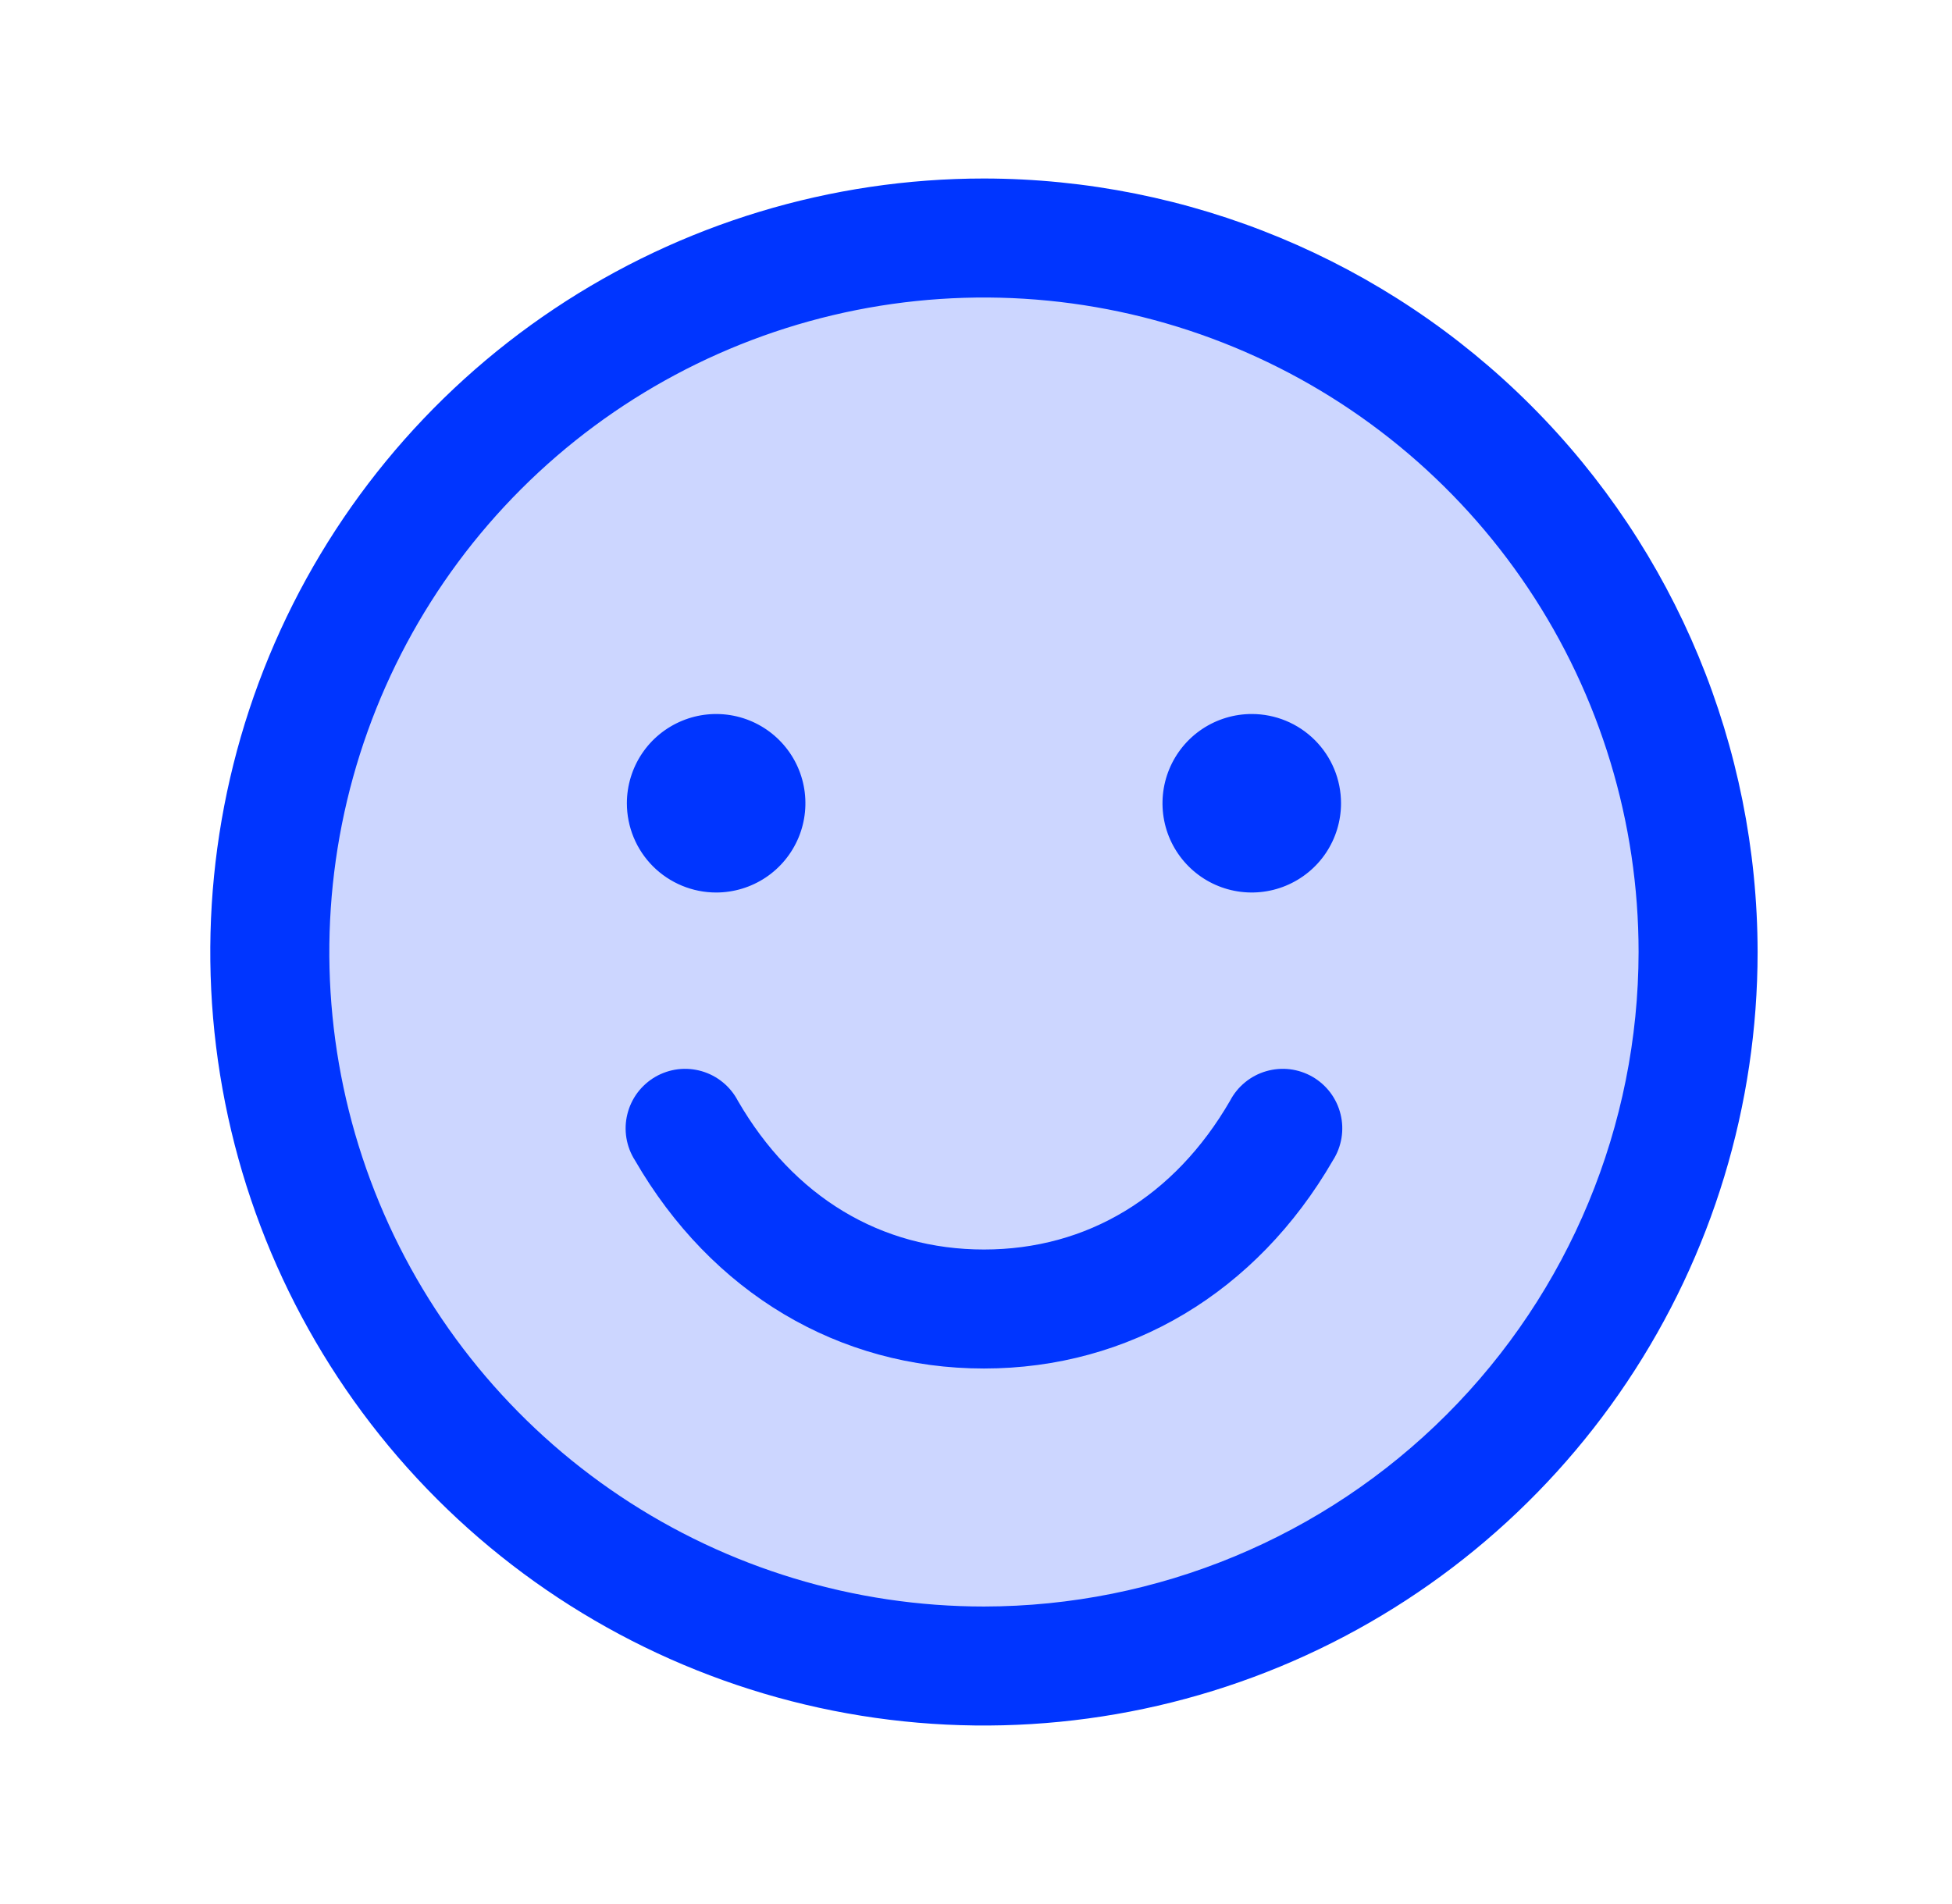
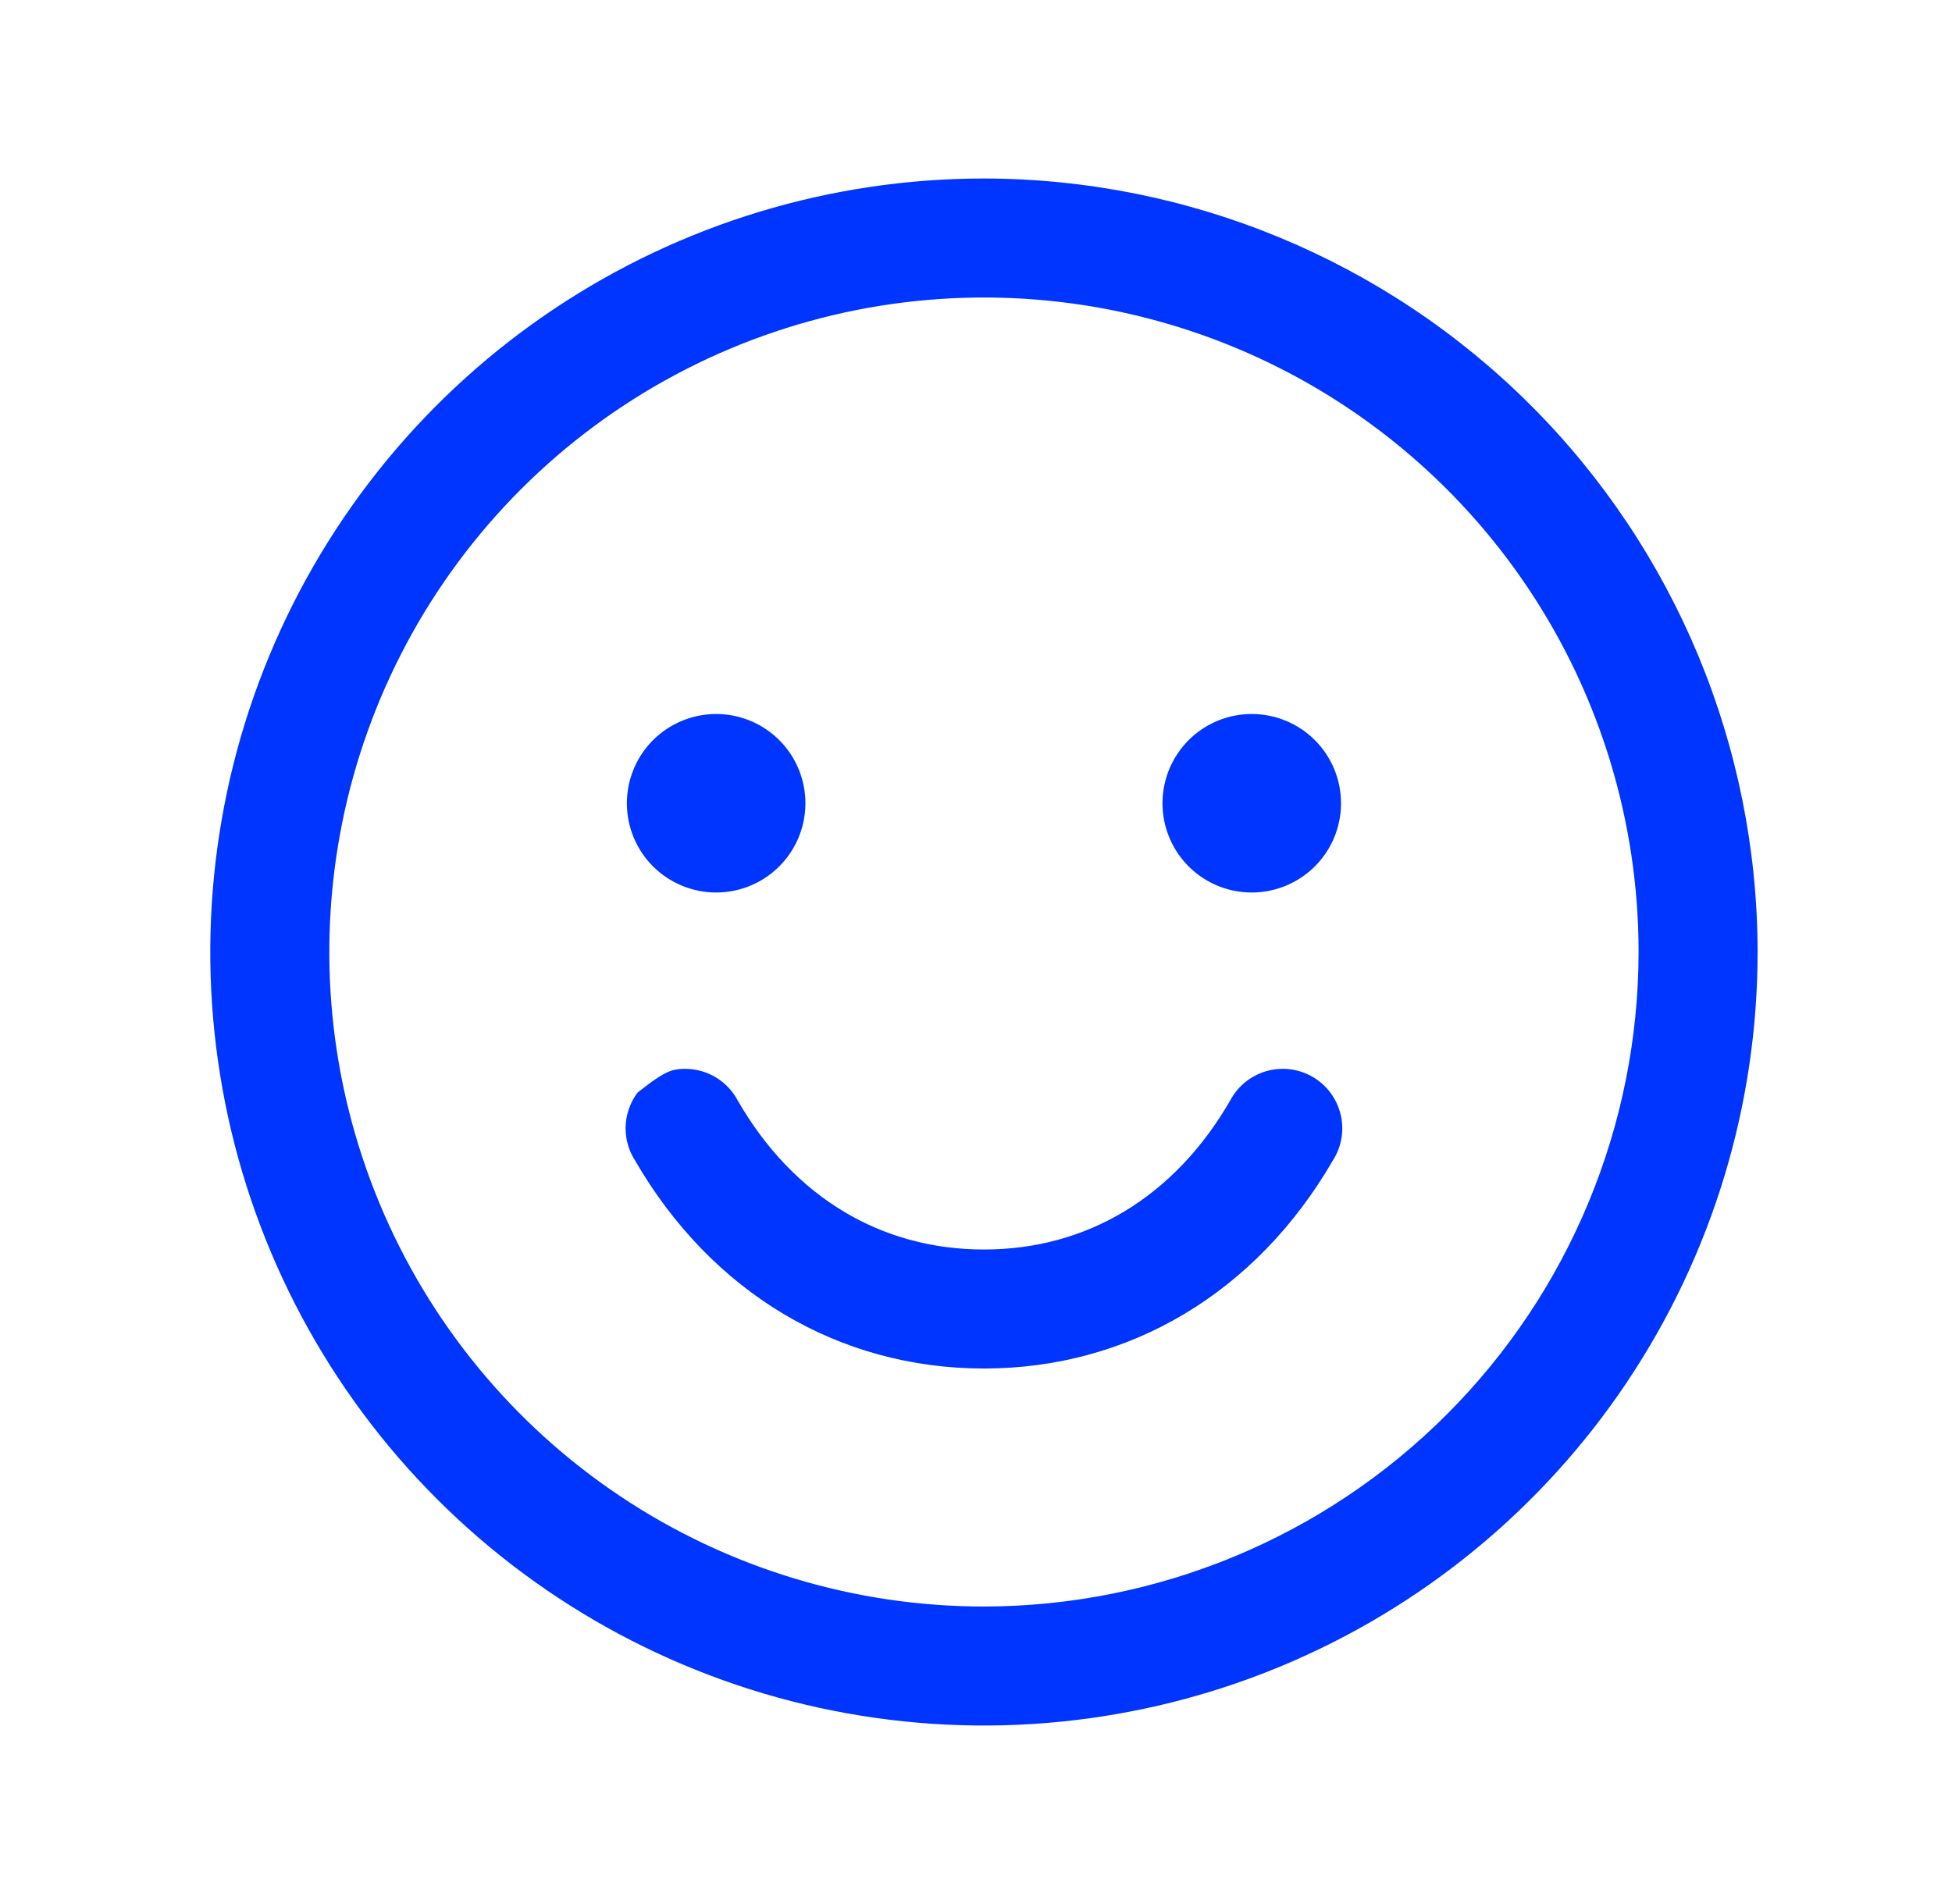
<svg xmlns="http://www.w3.org/2000/svg" width="41" height="40" viewBox="0 0 41 40" fill="none">
-   <path opacity="0.2" d="M35.667 20C35.667 22.967 34.787 25.867 33.139 28.334C31.491 30.8 29.148 32.723 26.407 33.858C23.666 34.993 20.65 35.291 17.741 34.712C14.831 34.133 12.158 32.704 10.06 30.607C7.963 28.509 6.534 25.836 5.955 22.926C5.376 20.017 5.673 17.001 6.809 14.26C7.944 11.519 9.867 9.176 12.333 7.528C14.8 5.88 17.7 5 20.667 5C24.645 5 28.461 6.58 31.274 9.393C34.087 12.206 35.667 16.022 35.667 20Z" fill="#0035FF" />
-   <path d="M20.667 3.75C17.453 3.75 14.311 4.703 11.639 6.489C8.967 8.274 6.884 10.812 5.654 13.781C4.424 16.751 4.102 20.018 4.729 23.17C5.356 26.322 6.904 29.218 9.177 31.491C11.449 33.763 14.345 35.311 17.497 35.938C20.649 36.565 23.916 36.243 26.886 35.013C29.855 33.783 32.393 31.7 34.178 29.028C35.964 26.356 36.917 23.214 36.917 20C36.912 15.692 35.199 11.561 32.153 8.515C29.106 5.468 24.975 3.755 20.667 3.75ZM20.667 33.75C17.948 33.75 15.289 32.944 13.028 31.433C10.767 29.922 9.004 27.774 7.964 25.262C6.923 22.749 6.651 19.985 7.181 17.317C7.712 14.65 9.021 12.2 10.944 10.277C12.867 8.354 15.317 7.045 17.985 6.514C20.652 5.984 23.416 6.256 25.929 7.297C28.441 8.337 30.589 10.1 32.1 12.361C33.611 14.622 34.417 17.28 34.417 20C34.413 23.645 32.963 27.14 30.385 29.718C27.807 32.296 24.312 33.746 20.667 33.75ZM13.167 16.875C13.167 16.504 13.277 16.142 13.483 15.833C13.689 15.525 13.982 15.285 14.325 15.143C14.667 15.001 15.044 14.964 15.408 15.036C15.771 15.108 16.106 15.287 16.368 15.549C16.63 15.811 16.809 16.145 16.881 16.509C16.953 16.873 16.916 17.25 16.774 17.593C16.632 17.935 16.392 18.228 16.084 18.434C15.775 18.64 15.413 18.75 15.042 18.75C14.545 18.75 14.068 18.552 13.716 18.201C13.364 17.849 13.167 17.372 13.167 16.875ZM28.167 16.875C28.167 17.246 28.057 17.608 27.851 17.917C27.645 18.225 27.352 18.465 27.009 18.607C26.667 18.749 26.29 18.786 25.926 18.714C25.562 18.642 25.228 18.463 24.966 18.201C24.704 17.939 24.525 17.605 24.453 17.241C24.381 16.877 24.418 16.5 24.56 16.157C24.702 15.815 24.942 15.522 25.25 15.316C25.559 15.11 25.921 15 26.292 15C26.789 15 27.266 15.197 27.618 15.549C27.97 15.901 28.167 16.378 28.167 16.875ZM27.998 24.375C26.39 27.155 23.719 28.75 20.667 28.75C17.615 28.75 14.944 27.156 13.336 24.375C13.245 24.233 13.185 24.074 13.157 23.907C13.13 23.741 13.136 23.571 13.177 23.407C13.217 23.243 13.29 23.089 13.391 22.954C13.492 22.82 13.619 22.707 13.765 22.622C13.911 22.538 14.073 22.484 14.24 22.463C14.407 22.443 14.577 22.457 14.739 22.504C14.901 22.551 15.052 22.63 15.182 22.737C15.313 22.844 15.42 22.976 15.498 23.125C16.665 25.142 18.5 26.25 20.667 26.25C22.834 26.25 24.669 25.141 25.836 23.125C25.914 22.976 26.021 22.844 26.152 22.737C26.282 22.63 26.433 22.551 26.595 22.504C26.757 22.457 26.927 22.443 27.094 22.463C27.261 22.484 27.423 22.538 27.569 22.622C27.715 22.707 27.842 22.82 27.943 22.954C28.044 23.089 28.117 23.243 28.157 23.407C28.198 23.571 28.204 23.741 28.177 23.907C28.149 24.074 28.089 24.233 27.998 24.375Z" fill="#0035FF" />
+   <path d="M20.667 3.75C17.453 3.75 14.311 4.703 11.639 6.489C8.967 8.274 6.884 10.812 5.654 13.781C4.424 16.751 4.102 20.018 4.729 23.17C5.356 26.322 6.904 29.218 9.177 31.491C11.449 33.763 14.345 35.311 17.497 35.938C20.649 36.565 23.916 36.243 26.886 35.013C29.855 33.783 32.393 31.7 34.178 29.028C35.964 26.356 36.917 23.214 36.917 20C36.912 15.692 35.199 11.561 32.153 8.515C29.106 5.468 24.975 3.755 20.667 3.75ZM20.667 33.75C17.948 33.75 15.289 32.944 13.028 31.433C10.767 29.922 9.004 27.774 7.964 25.262C6.923 22.749 6.651 19.985 7.181 17.317C7.712 14.65 9.021 12.2 10.944 10.277C12.867 8.354 15.317 7.045 17.985 6.514C20.652 5.984 23.416 6.256 25.929 7.297C28.441 8.337 30.589 10.1 32.1 12.361C33.611 14.622 34.417 17.28 34.417 20C34.413 23.645 32.963 27.14 30.385 29.718C27.807 32.296 24.312 33.746 20.667 33.75ZM13.167 16.875C13.167 16.504 13.277 16.142 13.483 15.833C13.689 15.525 13.982 15.285 14.325 15.143C14.667 15.001 15.044 14.964 15.408 15.036C15.771 15.108 16.106 15.287 16.368 15.549C16.63 15.811 16.809 16.145 16.881 16.509C16.953 16.873 16.916 17.25 16.774 17.593C16.632 17.935 16.392 18.228 16.084 18.434C15.775 18.64 15.413 18.75 15.042 18.75C14.545 18.75 14.068 18.552 13.716 18.201C13.364 17.849 13.167 17.372 13.167 16.875ZM28.167 16.875C28.167 17.246 28.057 17.608 27.851 17.917C27.645 18.225 27.352 18.465 27.009 18.607C26.667 18.749 26.29 18.786 25.926 18.714C25.562 18.642 25.228 18.463 24.966 18.201C24.704 17.939 24.525 17.605 24.453 17.241C24.381 16.877 24.418 16.5 24.56 16.157C24.702 15.815 24.942 15.522 25.25 15.316C25.559 15.11 25.921 15 26.292 15C26.789 15 27.266 15.197 27.618 15.549C27.97 15.901 28.167 16.378 28.167 16.875ZM27.998 24.375C26.39 27.155 23.719 28.75 20.667 28.75C17.615 28.75 14.944 27.156 13.336 24.375C13.245 24.233 13.185 24.074 13.157 23.907C13.13 23.741 13.136 23.571 13.177 23.407C13.217 23.243 13.29 23.089 13.391 22.954C13.911 22.538 14.073 22.484 14.24 22.463C14.407 22.443 14.577 22.457 14.739 22.504C14.901 22.551 15.052 22.63 15.182 22.737C15.313 22.844 15.42 22.976 15.498 23.125C16.665 25.142 18.5 26.25 20.667 26.25C22.834 26.25 24.669 25.141 25.836 23.125C25.914 22.976 26.021 22.844 26.152 22.737C26.282 22.63 26.433 22.551 26.595 22.504C26.757 22.457 26.927 22.443 27.094 22.463C27.261 22.484 27.423 22.538 27.569 22.622C27.715 22.707 27.842 22.82 27.943 22.954C28.044 23.089 28.117 23.243 28.157 23.407C28.198 23.571 28.204 23.741 28.177 23.907C28.149 24.074 28.089 24.233 27.998 24.375Z" fill="#0035FF" />
</svg>